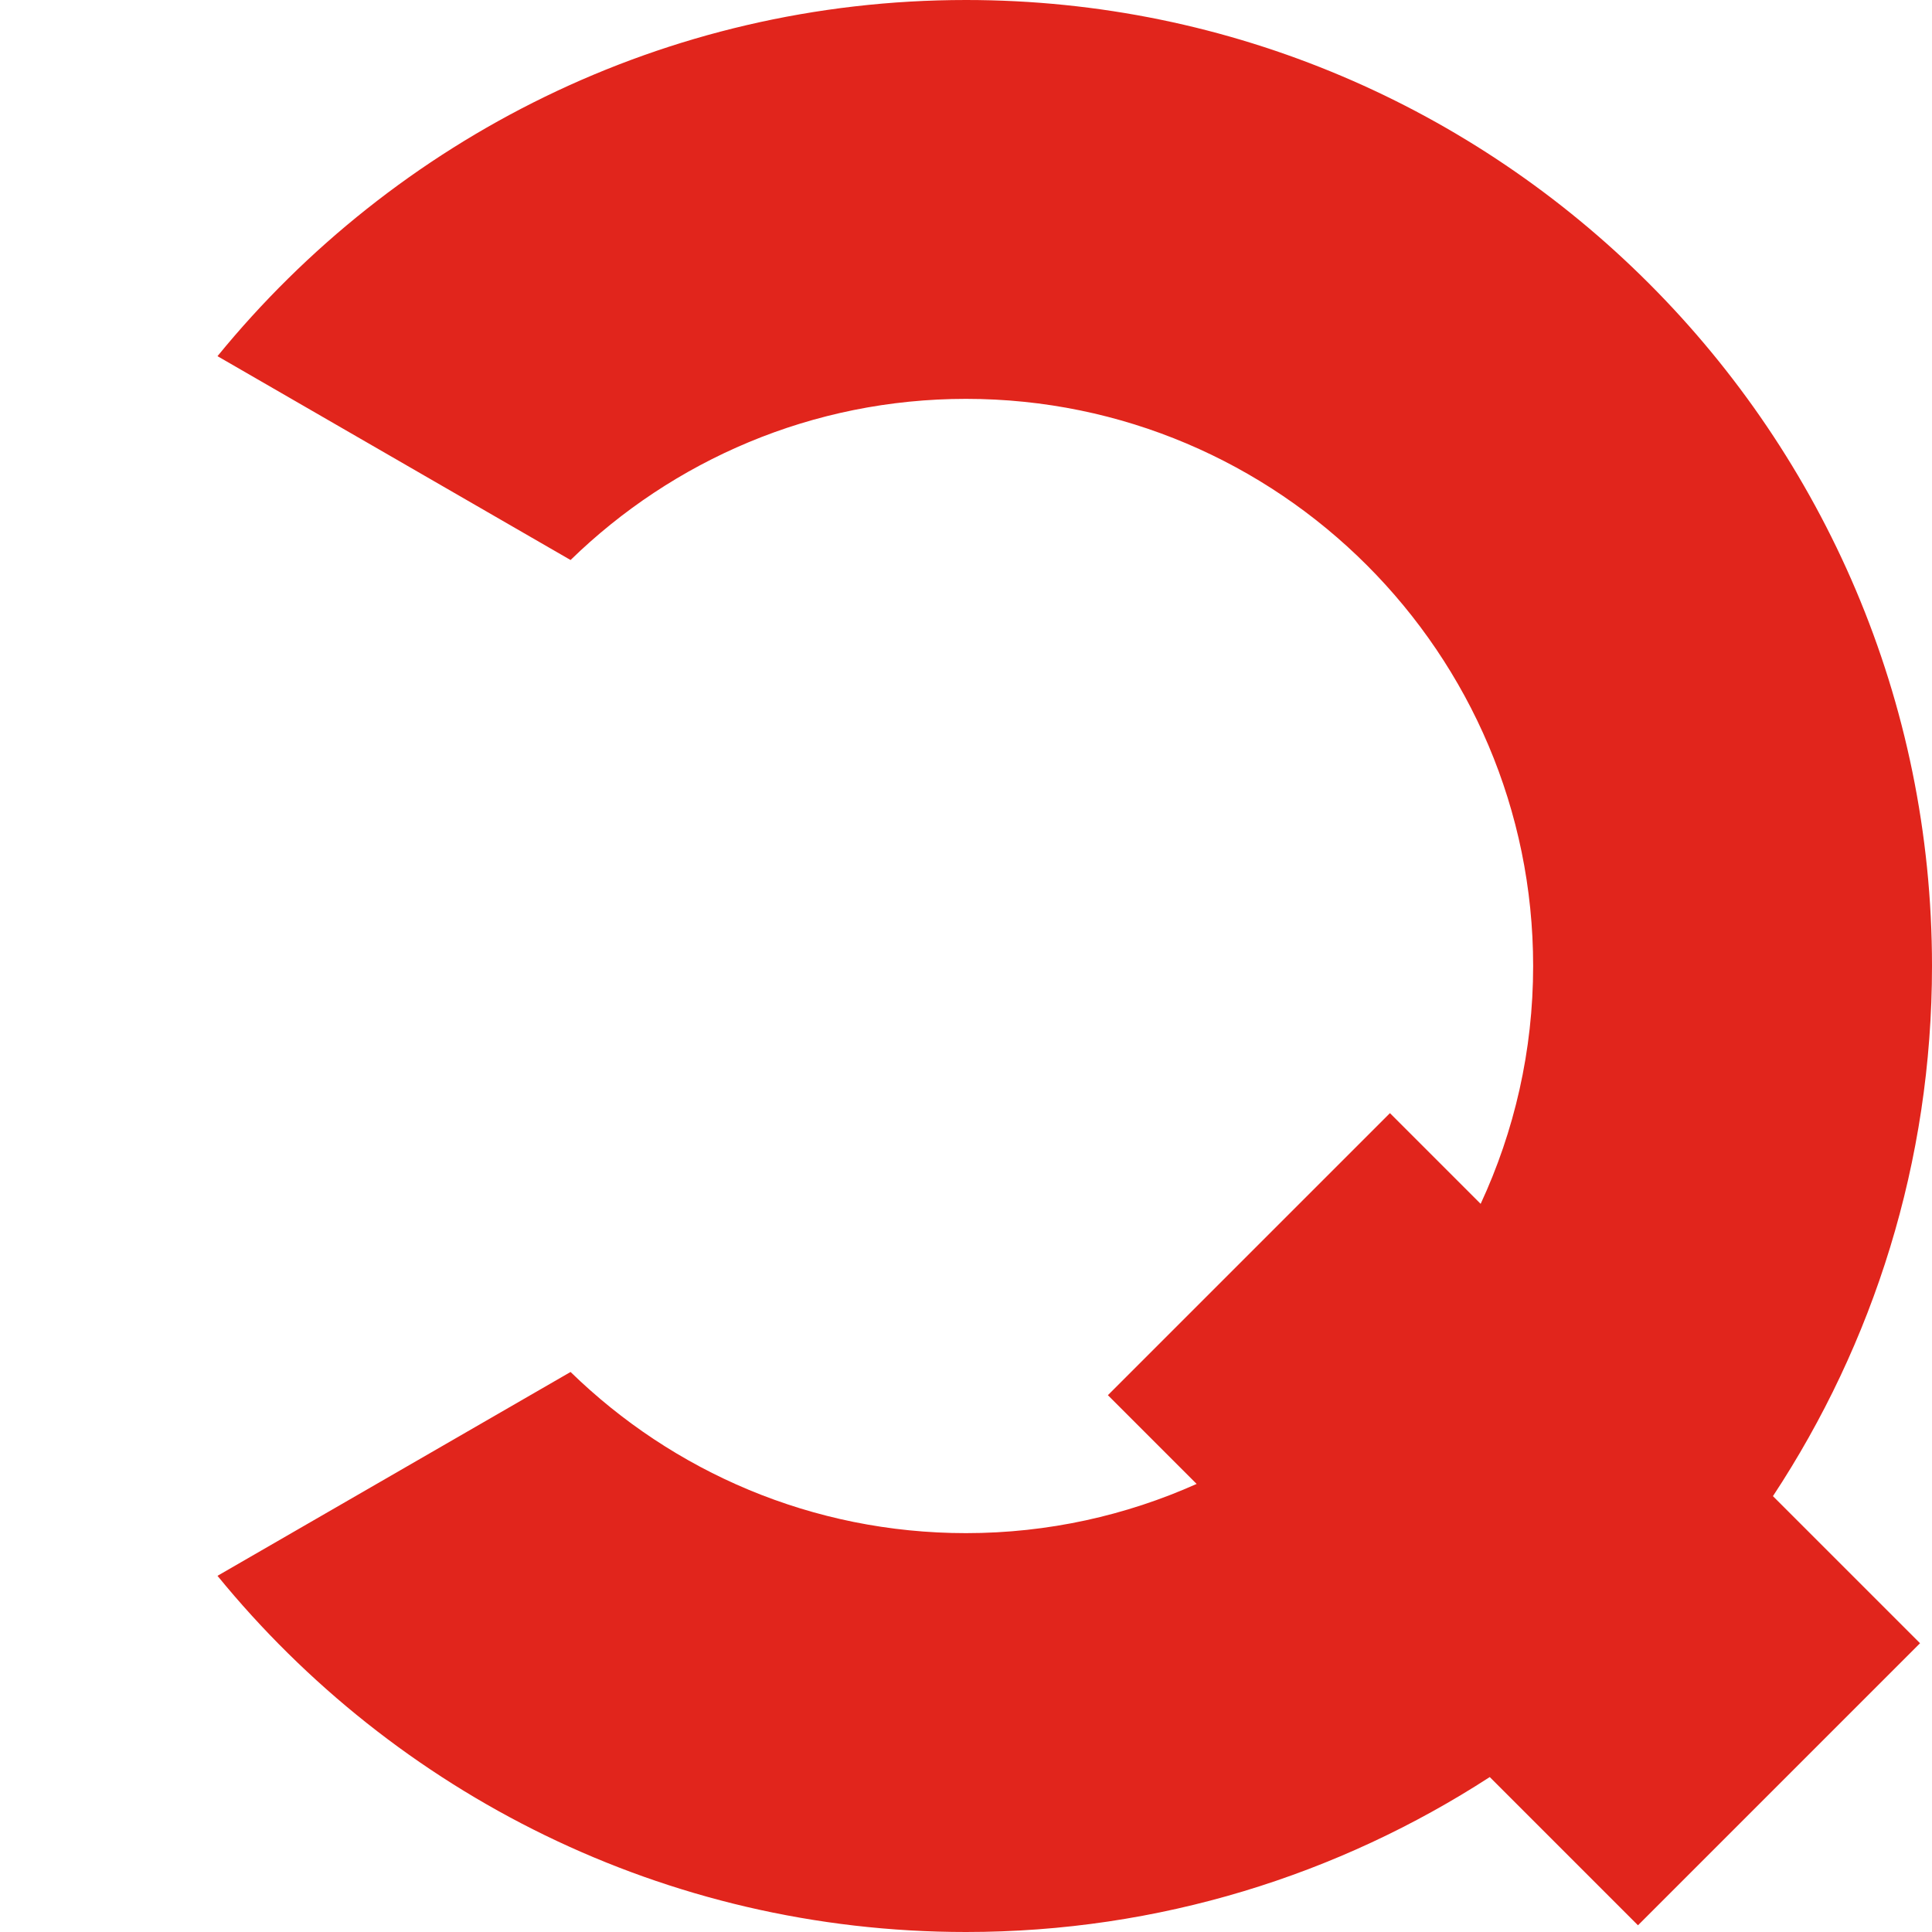
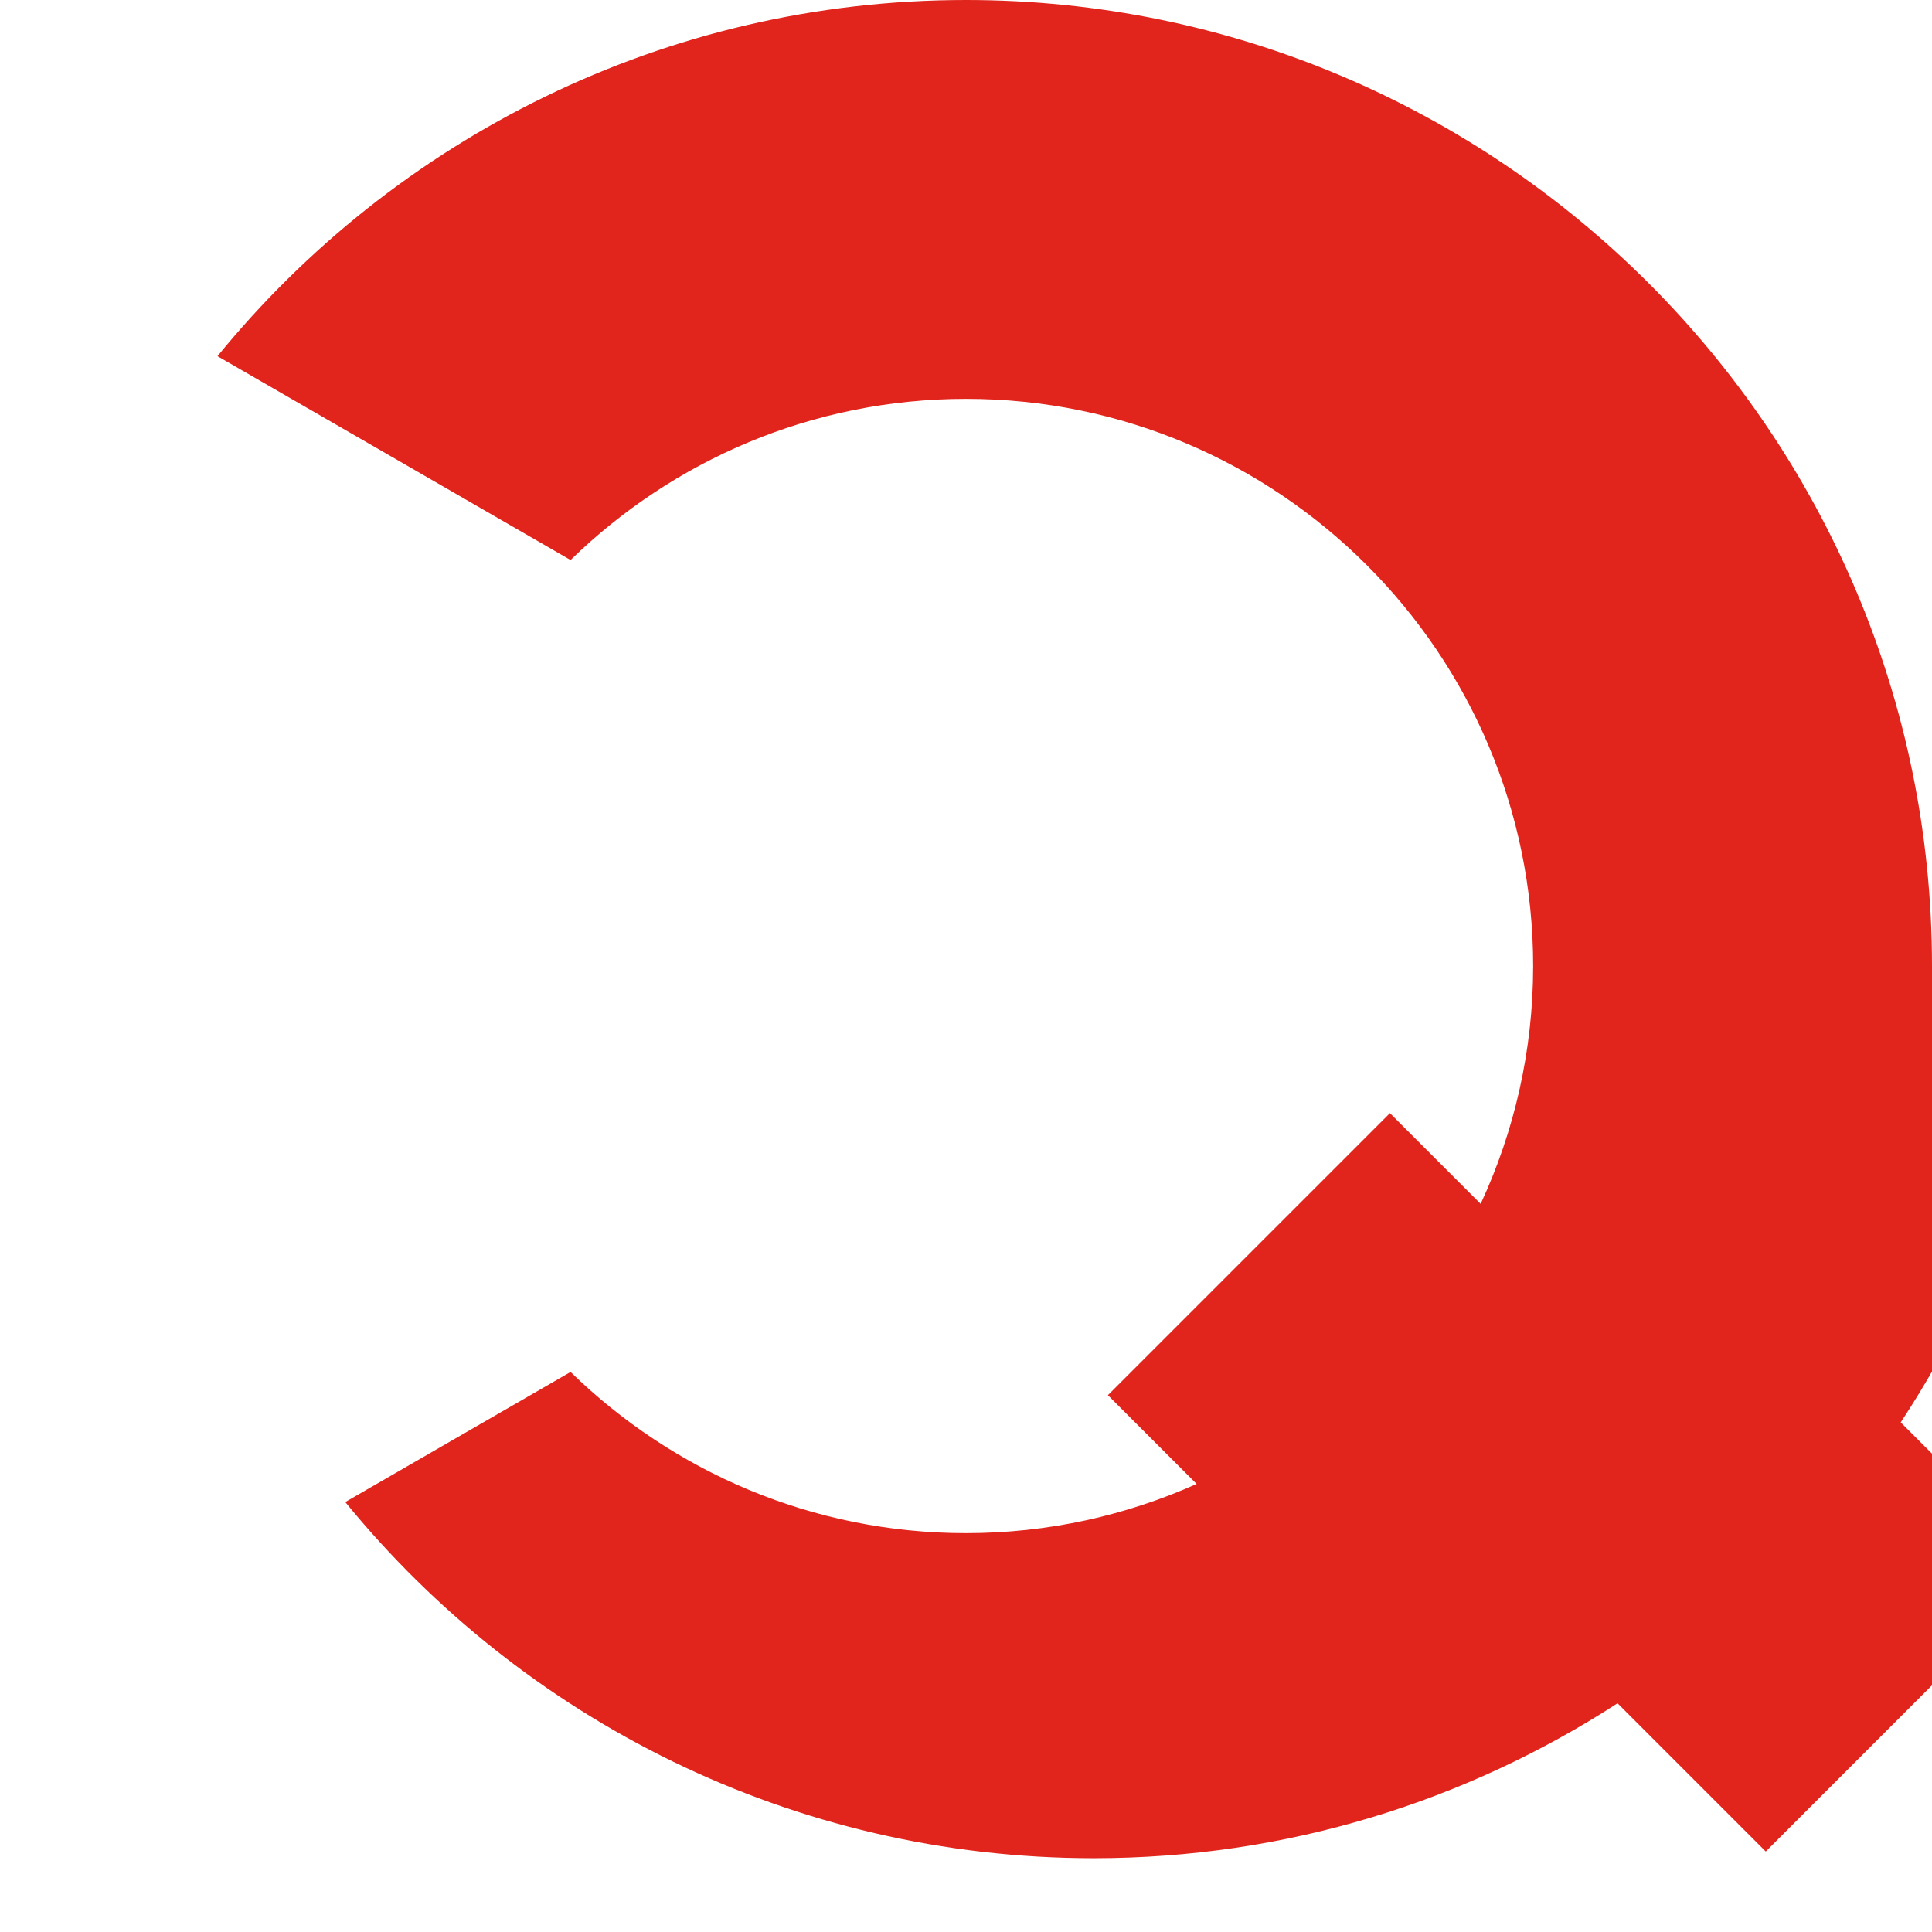
<svg xmlns="http://www.w3.org/2000/svg" width="100%" height="100%" viewBox="0 0 256 256" version="1.1" xml:space="preserve" style="fill-rule:evenodd;clip-rule:evenodd;stroke-linejoin:round;stroke-miterlimit:2;">
-   <path d="M256,128c0,-70.581 -57.419,-128 -128,-128c-39.96,0 -75.69,18.415 -99.181,47.194l29.851,17.235l16.932,9.776c13.548,-13.2 32.034,-21.354 52.398,-21.354c41.436,0 75.149,33.713 75.149,75.149c-0,11.252 -2.503,21.924 -6.954,31.516l-12.02,-12.02l-37.374,37.372l11.759,11.76c-9.343,4.178 -19.68,6.521 -30.56,6.521c-20.364,-0 -38.85,-8.154 -52.398,-21.355l-16.932,9.776l-29.852,17.235c23.491,28.779 59.222,47.195 99.182,47.195c25.568,0 49.389,-7.565 69.4,-20.531l19.641,19.642l37.374,-37.374l-19.491,-19.49c13.305,-20.182 21.076,-44.318 21.076,-70.247" style="fill:#e1251c;fill-rule:nonzero;" />
+   <path d="M256,128c0,-70.581 -57.419,-128 -128,-128c-39.96,0 -75.69,18.415 -99.181,47.194l29.851,17.235l16.932,9.776c13.548,-13.2 32.034,-21.354 52.398,-21.354c41.436,0 75.149,33.713 75.149,75.149c-0,11.252 -2.503,21.924 -6.954,31.516l-12.02,-12.02l-37.374,37.372l11.759,11.76c-9.343,4.178 -19.68,6.521 -30.56,6.521c-20.364,-0 -38.85,-8.154 -52.398,-21.355l-29.852,17.235c23.491,28.779 59.222,47.195 99.182,47.195c25.568,0 49.389,-7.565 69.4,-20.531l19.641,19.642l37.374,-37.374l-19.491,-19.49c13.305,-20.182 21.076,-44.318 21.076,-70.247" style="fill:#e1251c;fill-rule:nonzero;" />
</svg>